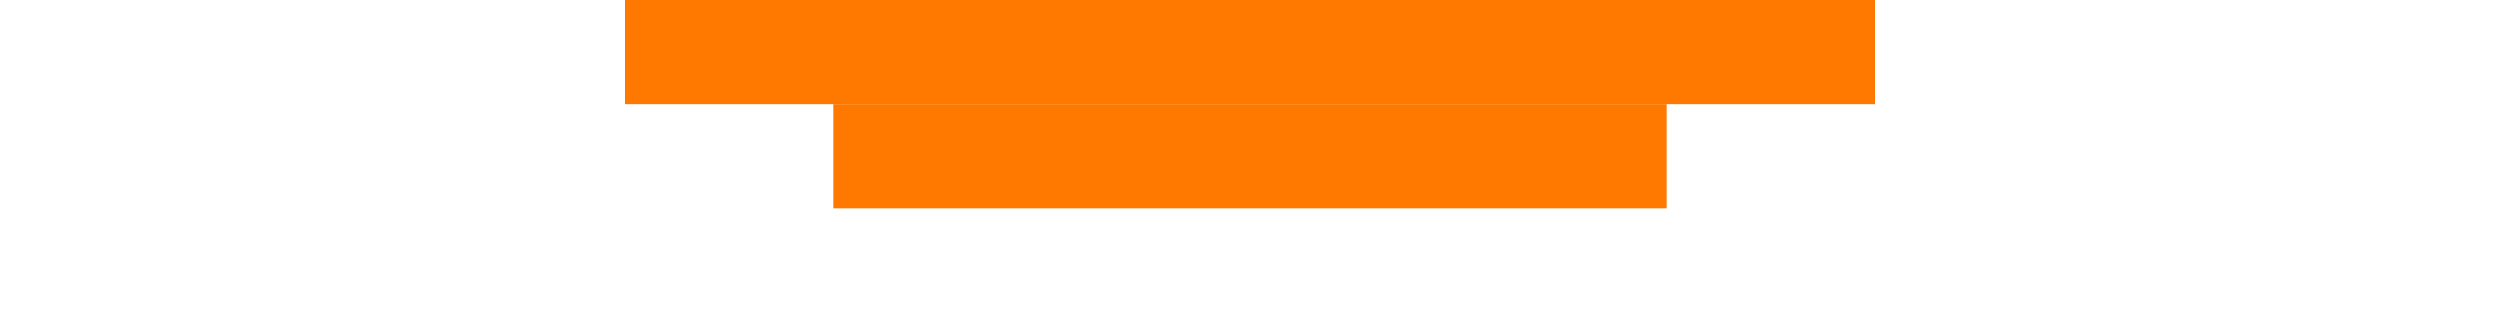
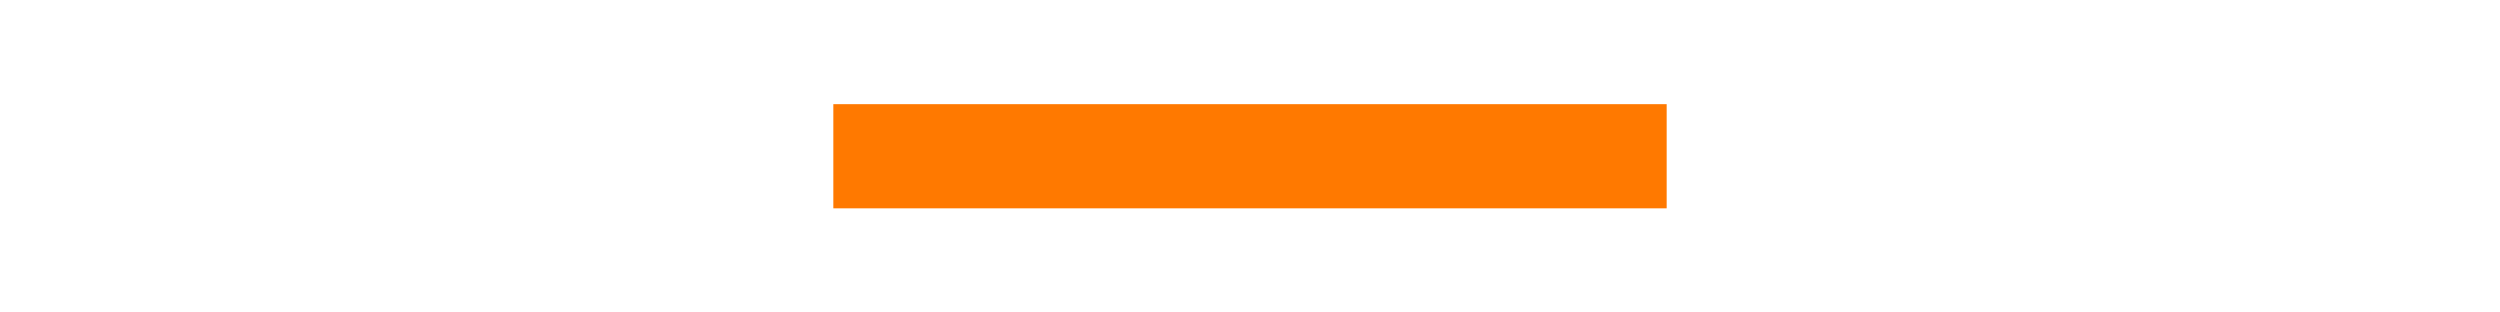
<svg xmlns="http://www.w3.org/2000/svg" width="480" height="60" viewBox="0 0 480 120" fill="none">
-   <path d="M0 0H480V40H0V0Z" fill="#FF7900" />
  <path d="M80 40H400V80H80V40Z" fill="#FF7900" />
</svg>